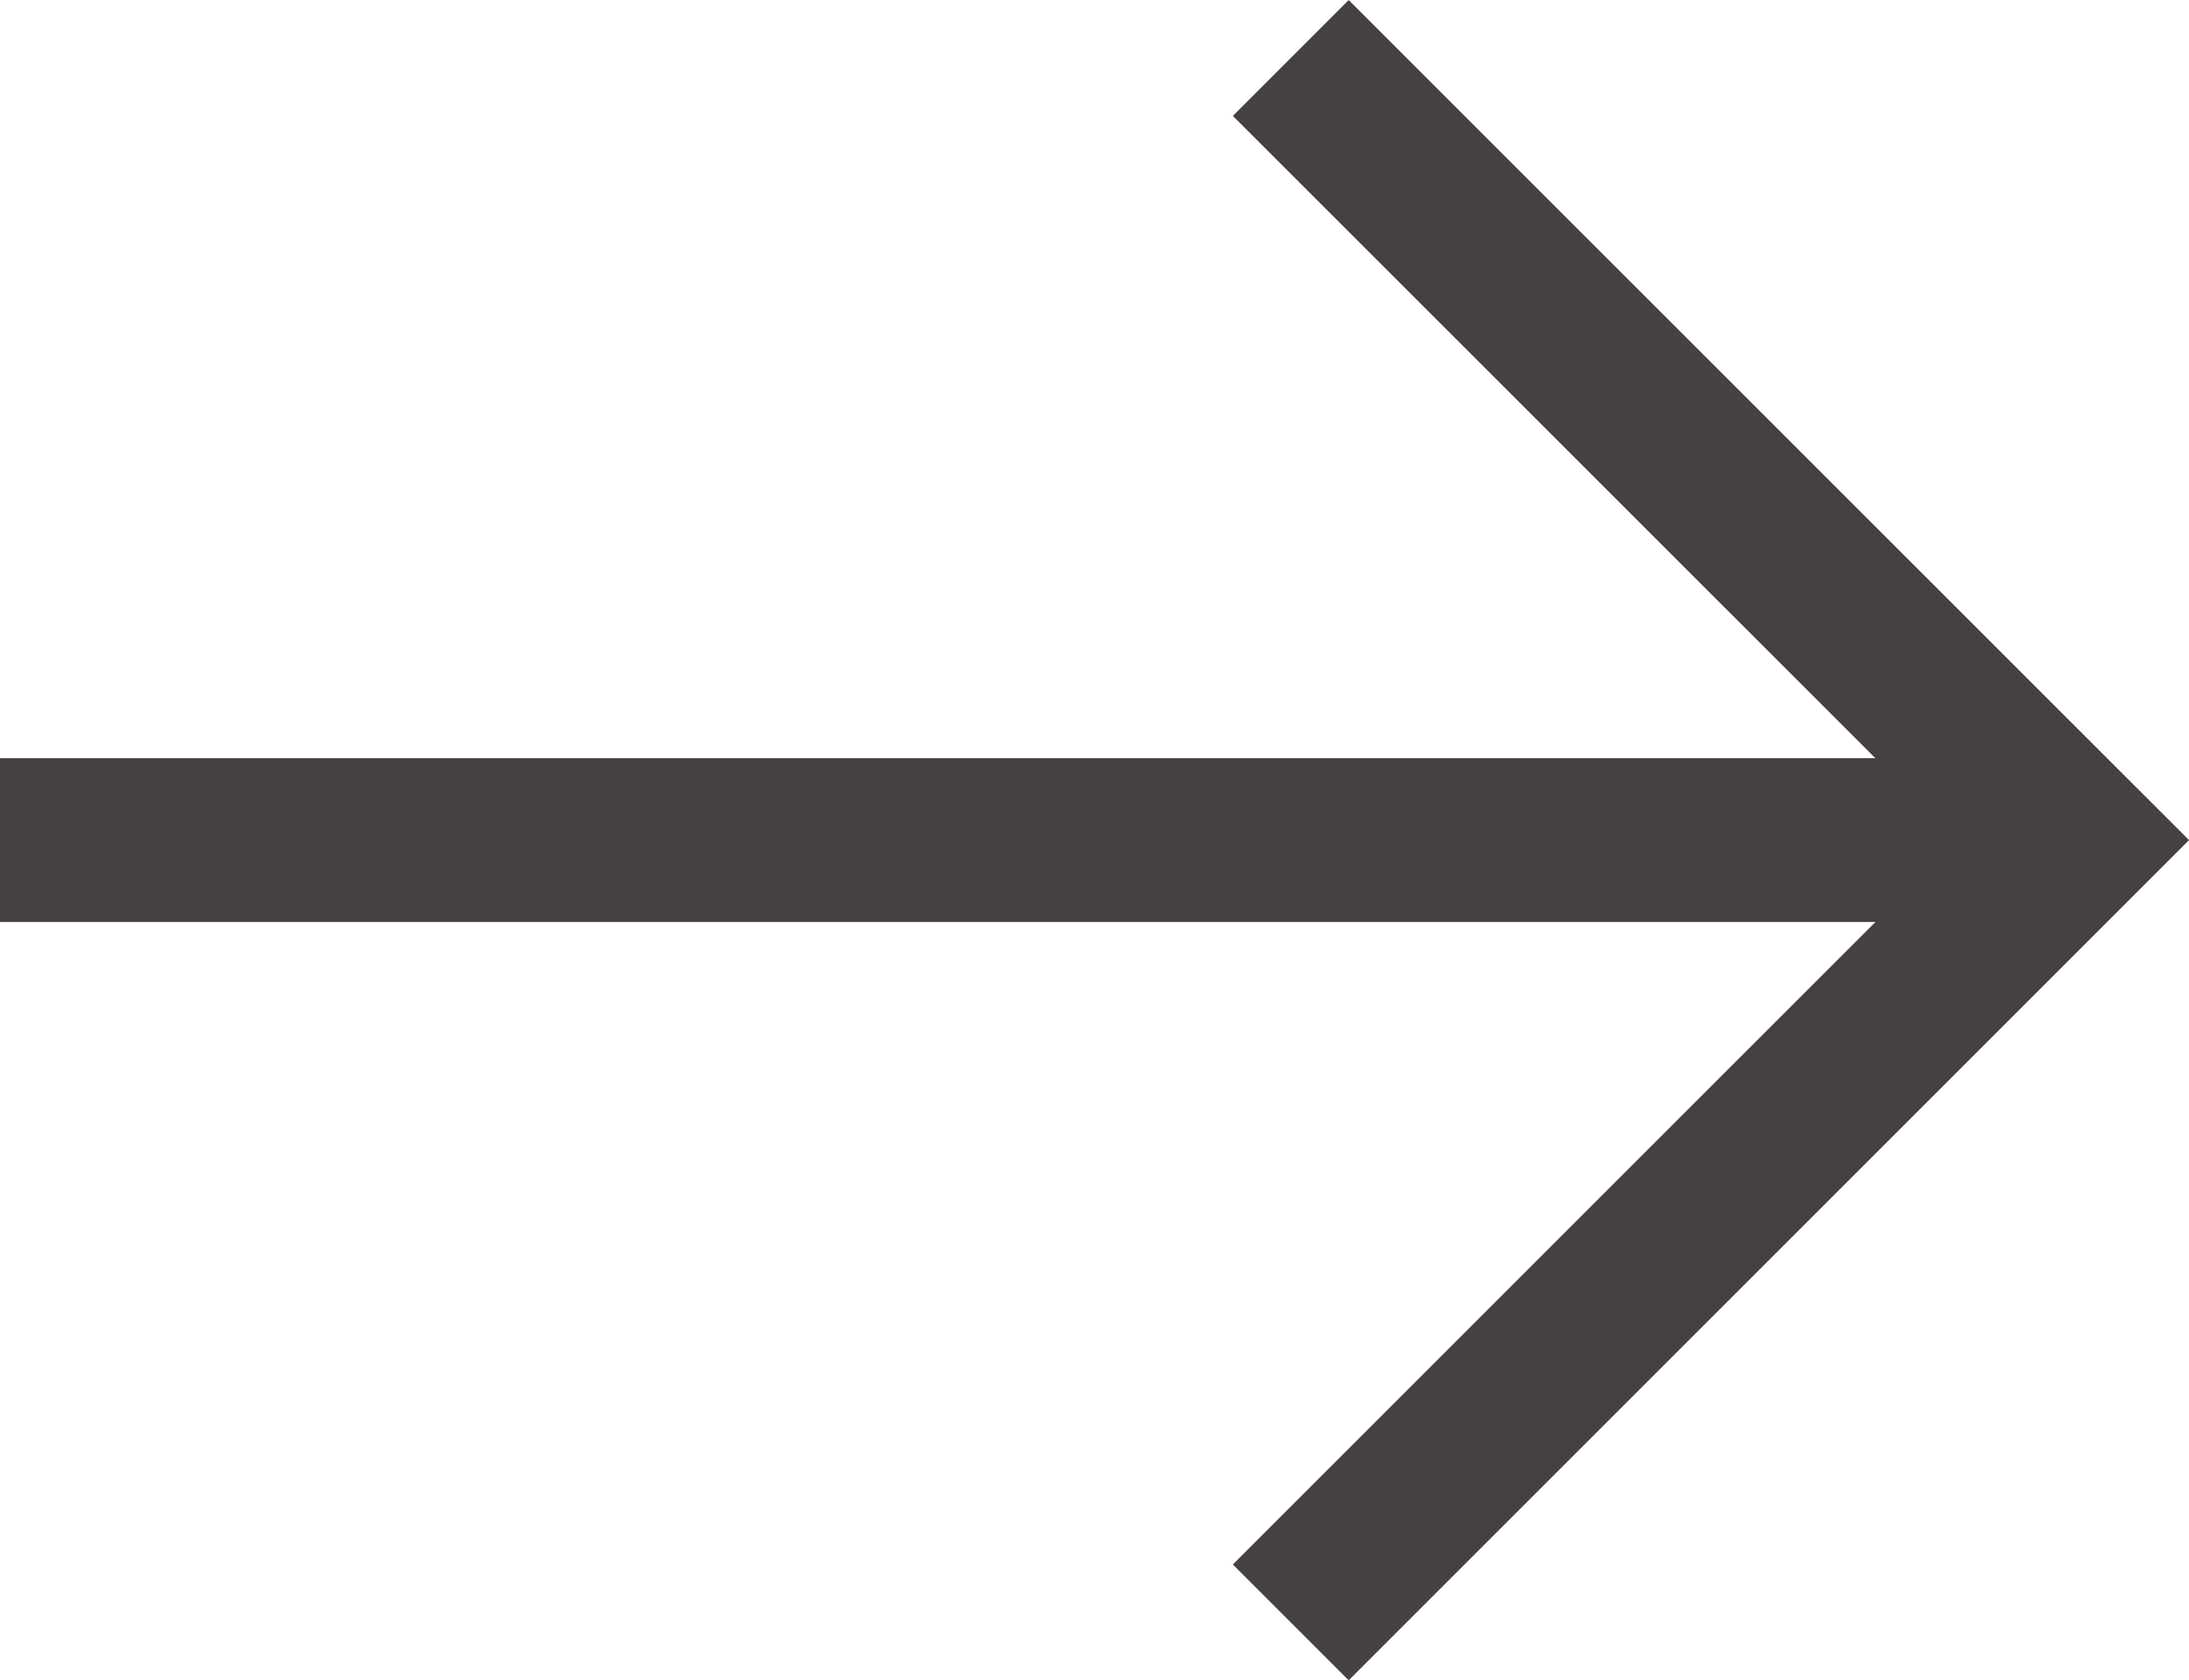
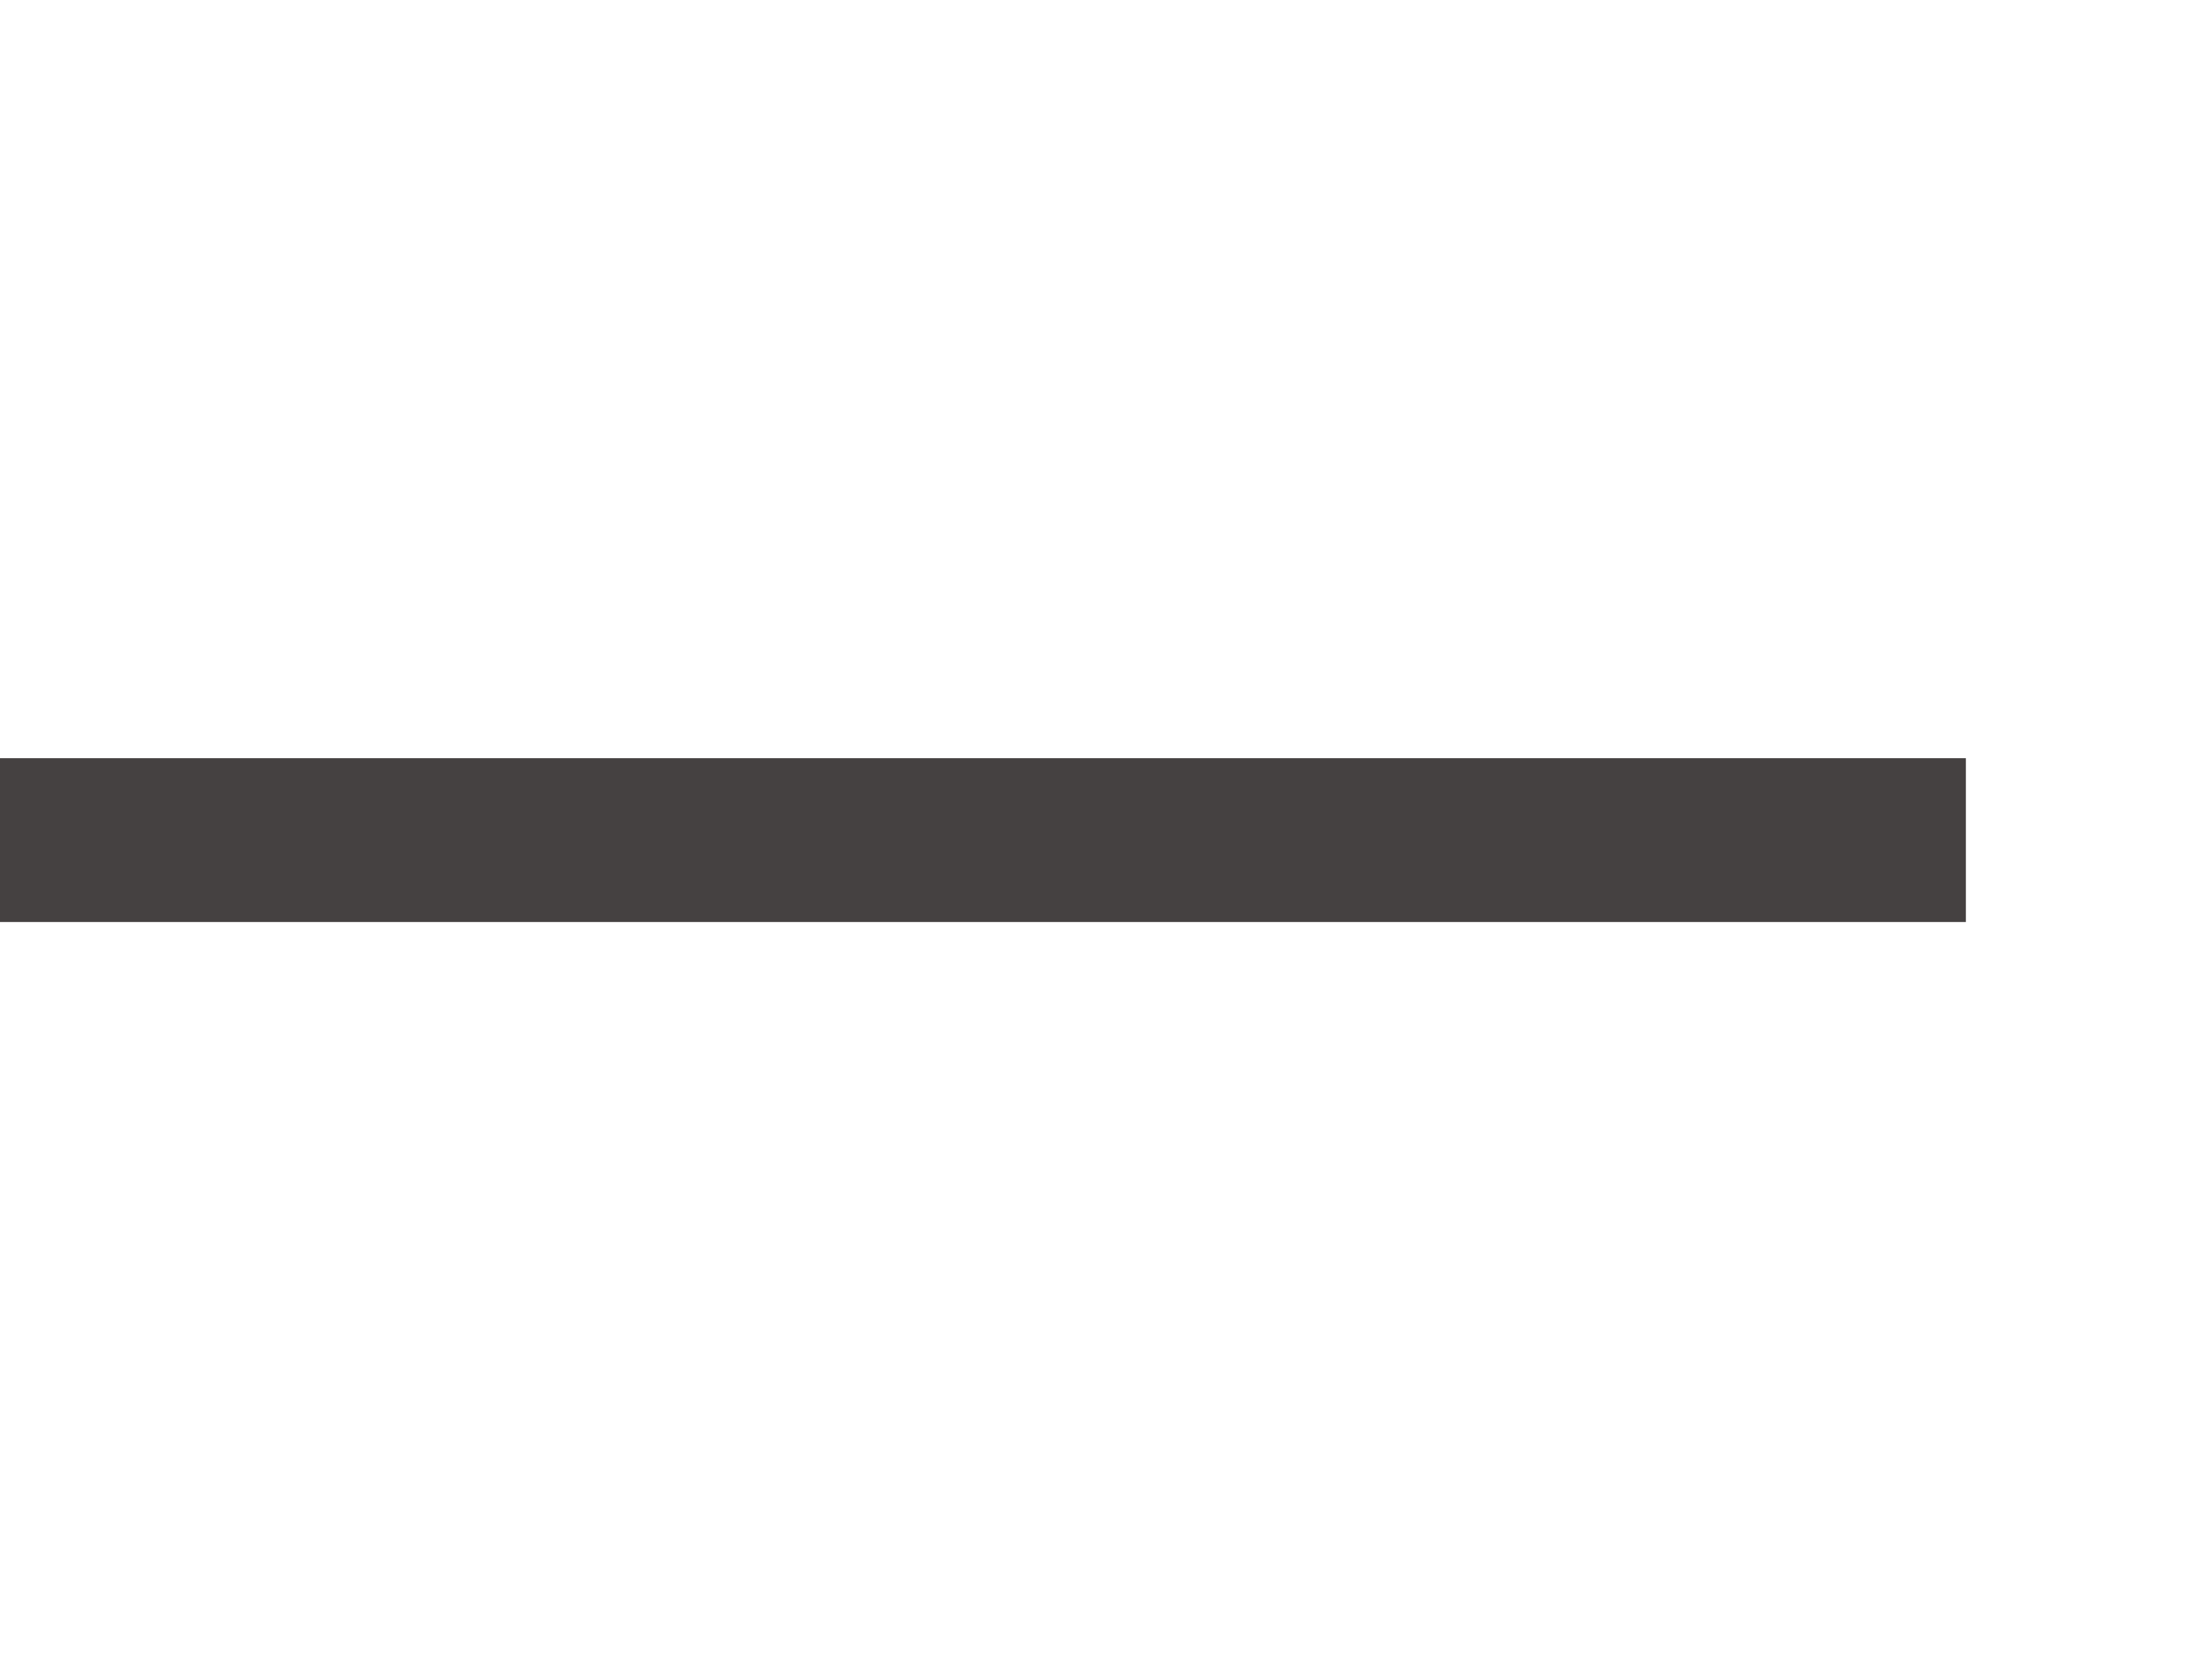
<svg xmlns="http://www.w3.org/2000/svg" width="13.362" height="10.259" viewBox="0 0 13.362 10.259">
  <g id="Pfeil" transform="translate(0 0.354)">
    <line id="Line_7" x2="12" transform="translate(0 4.775)" fill="none" stroke="#454141" stroke-width="1" />
-     <path id="Path_4" d="M0,0,4.776,4.776,9.551,0" transform="translate(7.879 9.551) rotate(-90)" fill="none" stroke="#454141" stroke-width="1" />
  </g>
</svg>